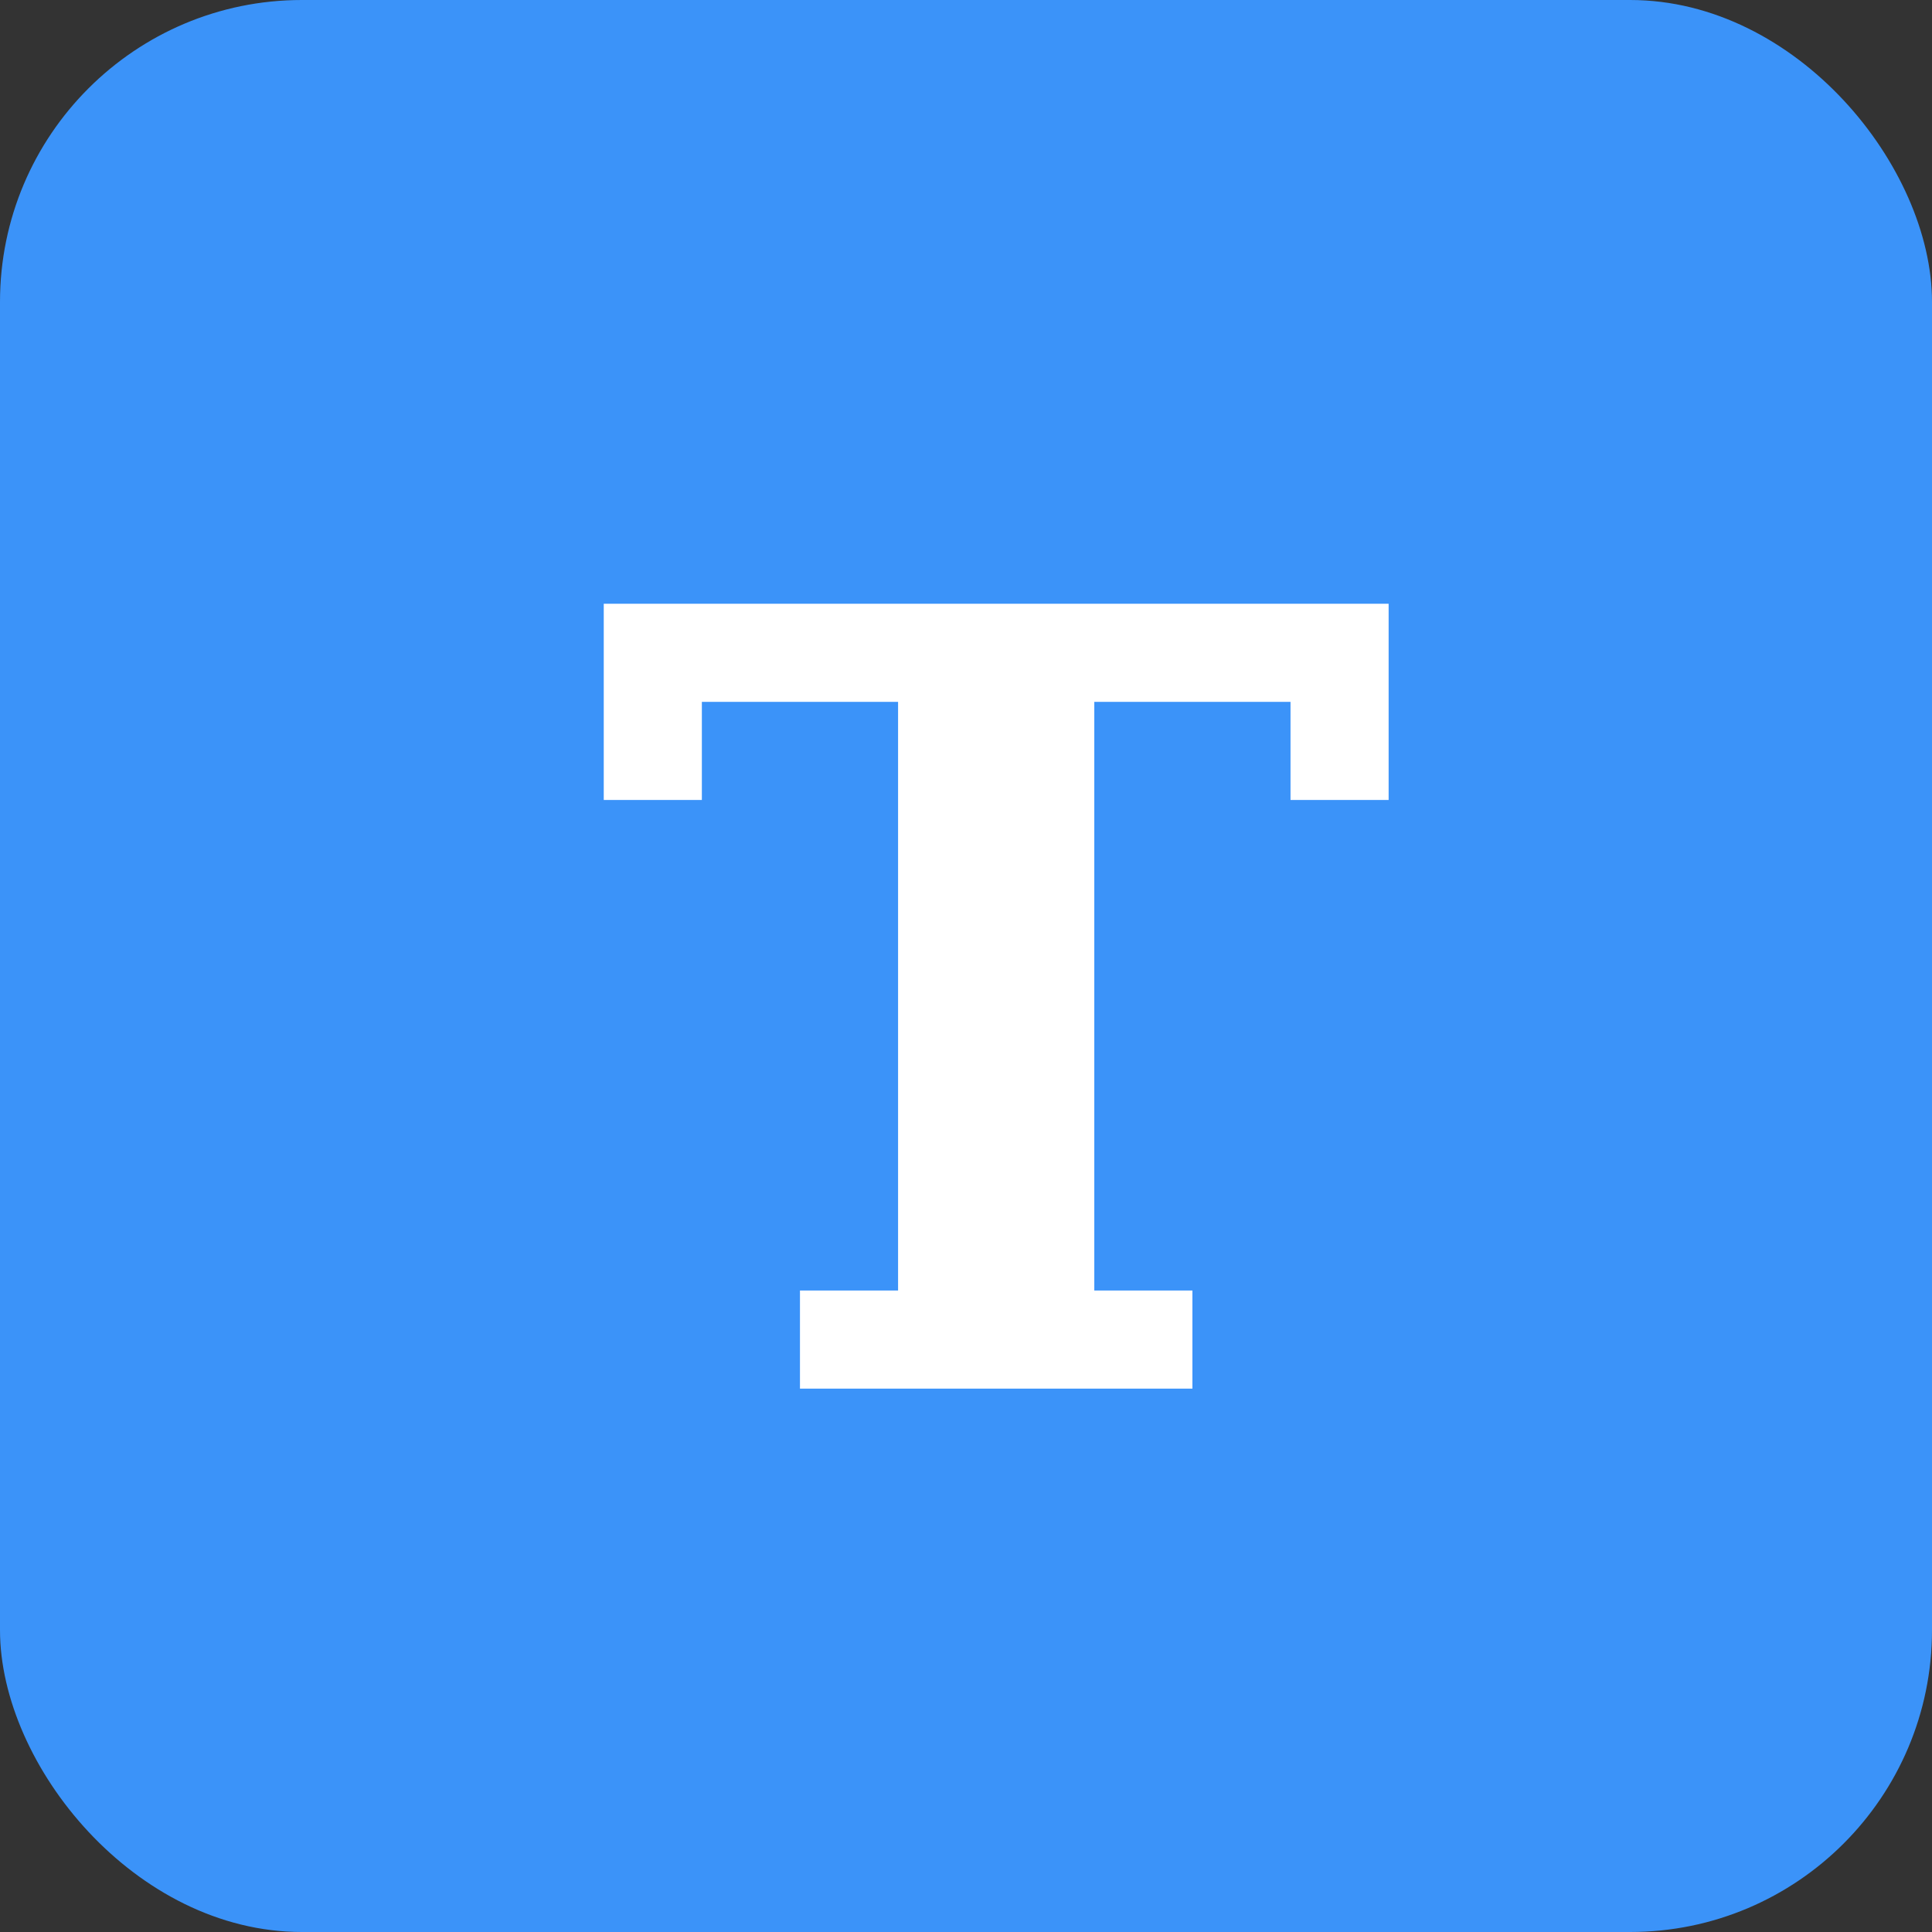
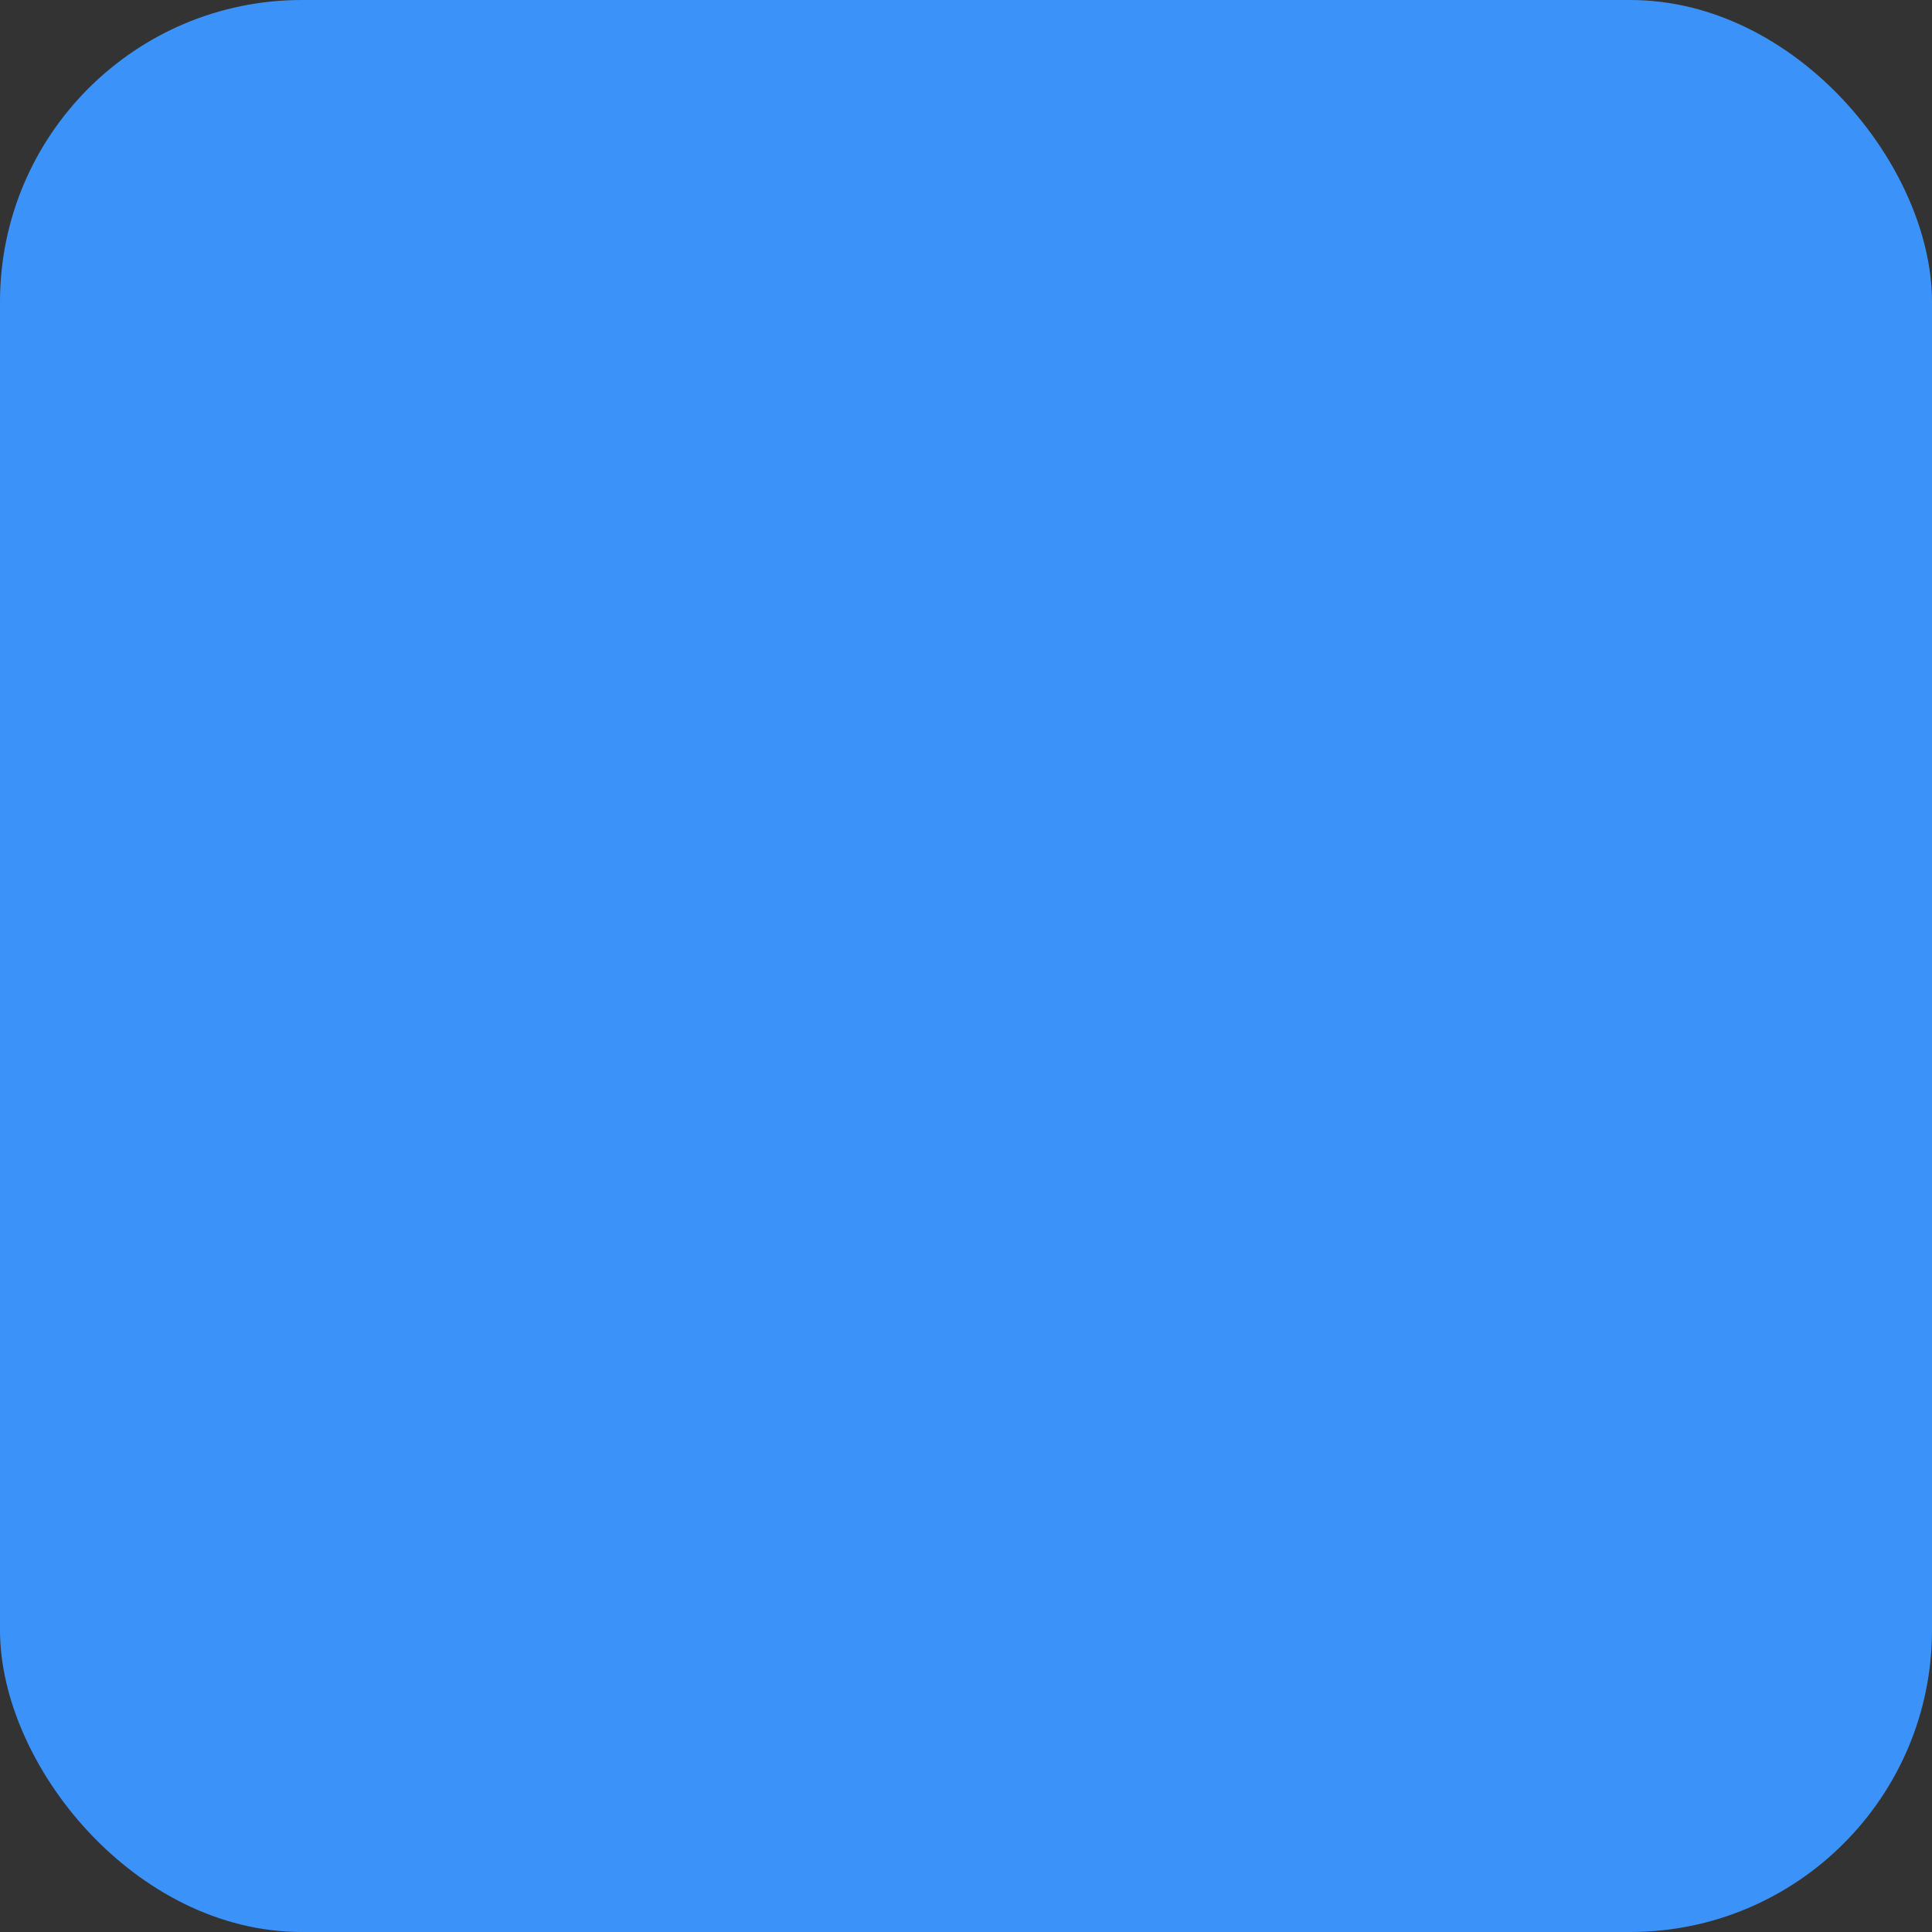
<svg xmlns="http://www.w3.org/2000/svg" width="32px" height="32px" viewBox="0 0 32 32" version="1.1">
  <rect x="0" y="0" width="32" height="32" fill="#333333" stroke="none" />
  <title>Text Block</title>
  <desc>Created with Sketch.</desc>
  <defs />
  <g id="Page-1" stroke="none" stroke-width="1" fill="none" fill-rule="evenodd">
    <g id="Text-Block">
      <rect id="Rectangle" fill="#3B93F9" x="0" y="0" width="32" height="32" rx="5" />
-       <polygon id="Shape" fill="#FFFFFF" fill-rule="nonzero" points="11.625 11.625 14.875 11.625 14.875 21.375 13.25 21.375 13.25 23 19.75 23 19.75 21.375 18.125 21.375 18.125 11.625 21.375 11.625 21.375 13.25 23 13.25 23 11.625 23 10 10 10 10 11.625 10 13.25 11.625 13.25" />
    </g>
  </g>
</svg>